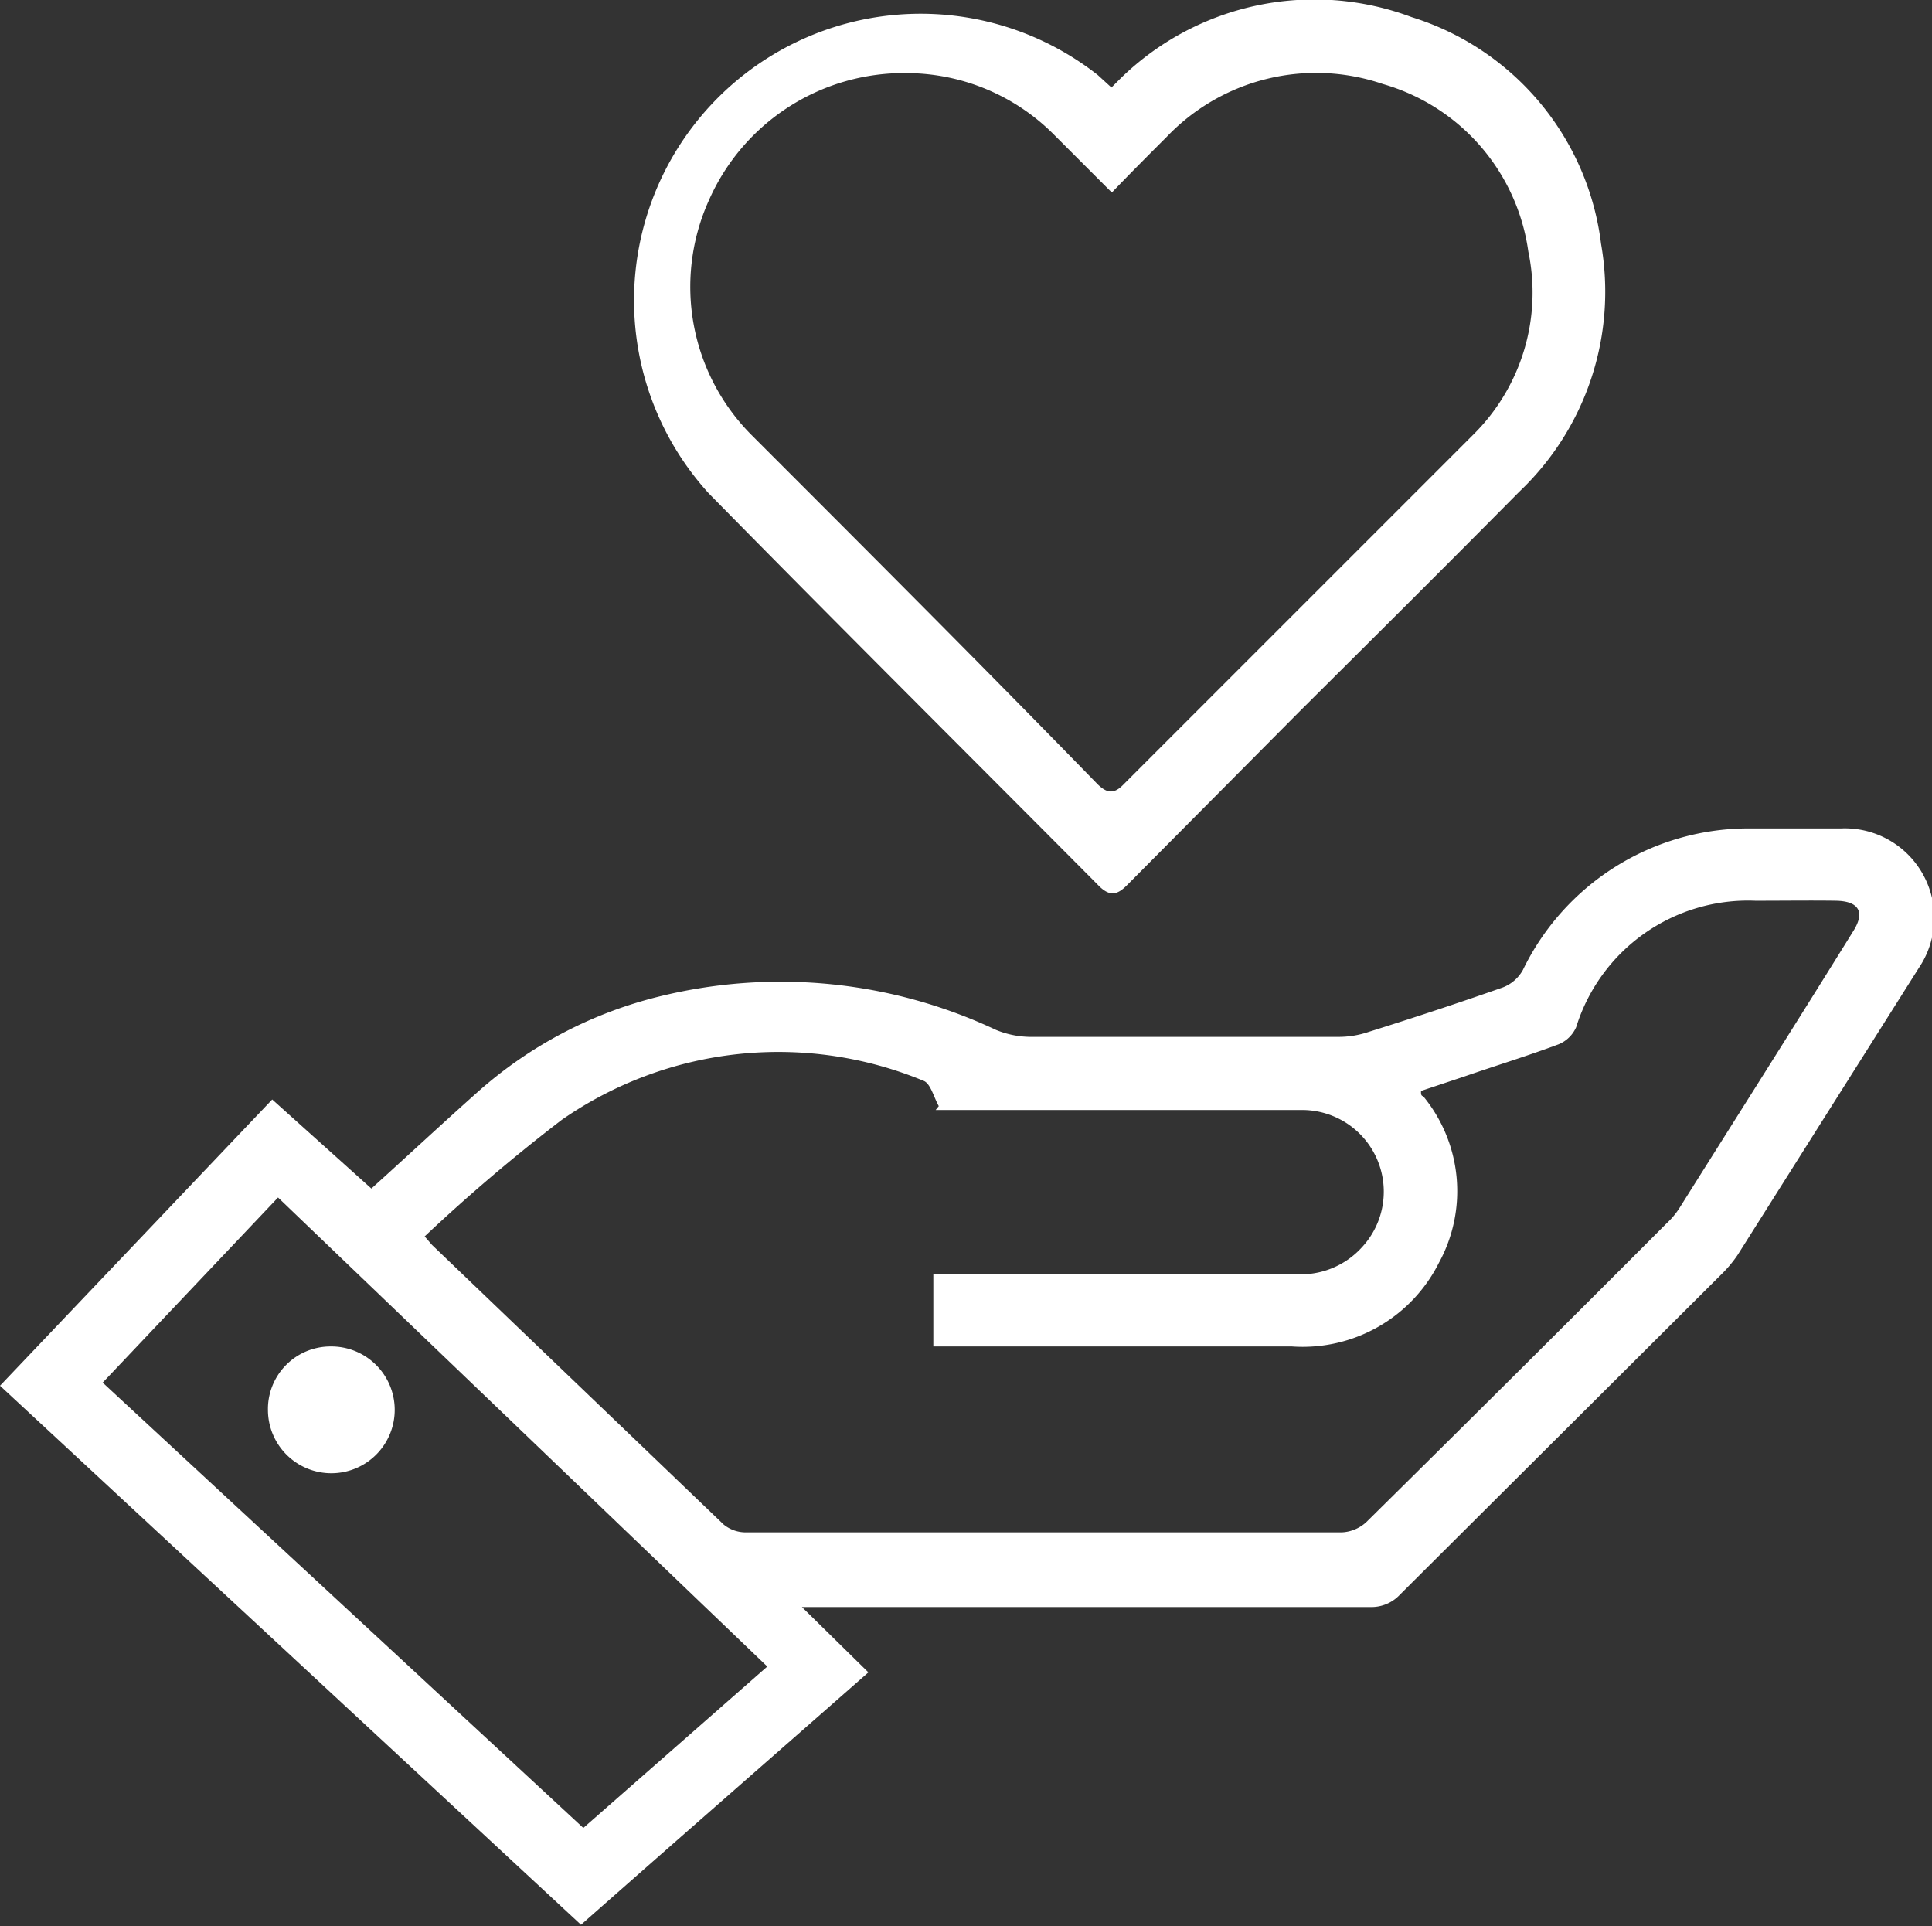
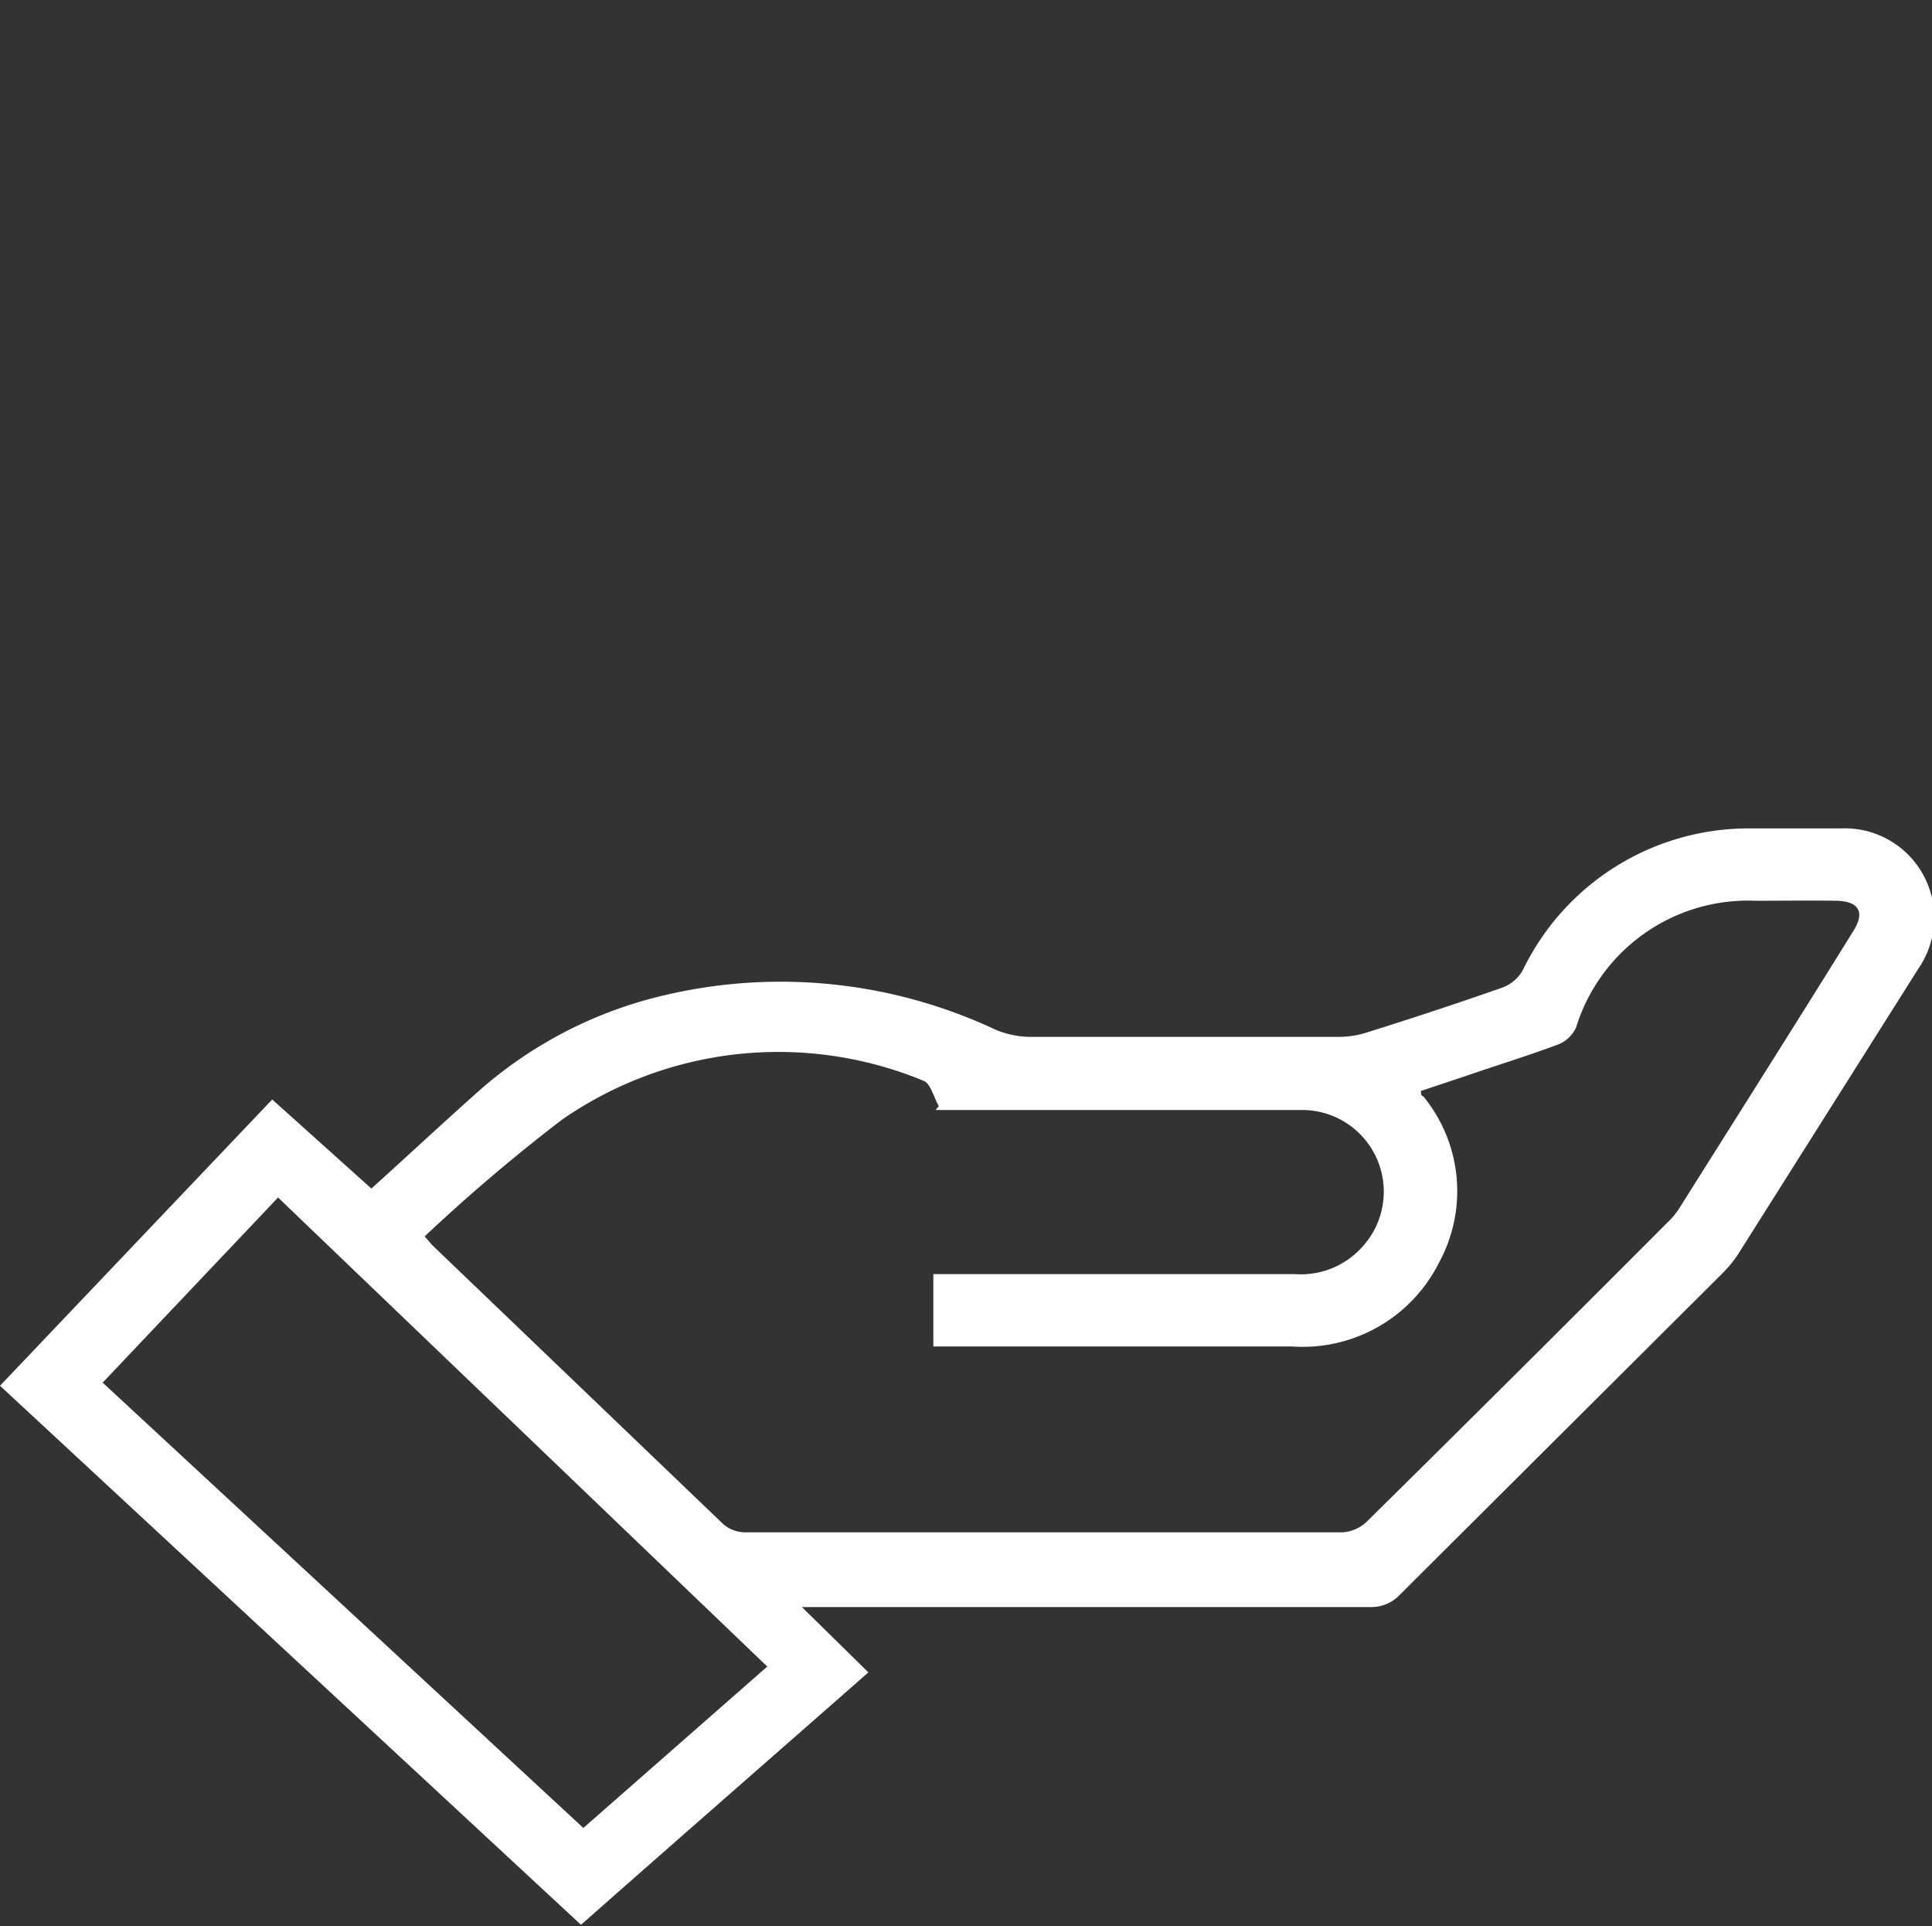
<svg xmlns="http://www.w3.org/2000/svg" viewBox="0 0 49.68 49.53">
  <rect x="0" y="0" width="49.68" height="49.53" fill="#333333" stroke="none" />
  <defs>
    <style>.cls-1{fill:#fff;}</style>
  </defs>
  <title>White Care</title>
  <g id="Layer_2" data-name="Layer 2">
    <g id="Layer_1-2" data-name="Layer 1">
      <path class="cls-1" d="M9.55,30.56c.92-.83,1.82-1.67,2.73-2.48A10.94,10.94,0,0,1,17,25.61a13,13,0,0,1,8.61.87,2.38,2.38,0,0,0,.88.18c2.63,0,5.27,0,7.91,0a2.4,2.4,0,0,0,.8-.13c1.15-.36,2.3-.74,3.44-1.14a1,1,0,0,0,.52-.45A6.45,6.45,0,0,1,45,21.3c.78,0,1.56,0,2.34,0a2.3,2.3,0,0,1,2,3.59l-4.66,7.38a3.23,3.23,0,0,1-.41.49L36,41a1,1,0,0,1-.77.32H20.62L22.33,43c-2.47,2.17-4.92,4.31-7.39,6.49L0,35.63l7-7.36Zm1.37,1.23.19.22,7.5,7.19a.9.9,0,0,0,.57.2H34.5a1,1,0,0,0,.63-.26q3.87-3.82,7.73-7.69a2,2,0,0,0,.32-.38c1.49-2.37,3-4.75,4.47-7.12.32-.5.15-.78-.44-.79s-1.38,0-2.07,0a4.63,4.63,0,0,0-4.61,3.25.84.84,0,0,1-.45.44c-.8.3-1.62.55-2.43.83l-1.11.37c0,.09,0,.12.06.14A3.84,3.84,0,0,1,37,32.47a3.92,3.92,0,0,1-3.78,2.15H24V32.76H33.3a2.12,2.12,0,0,0,1.73-.7,2.1,2.1,0,0,0-1.55-3.52H24.06l.08-.1c-.13-.23-.21-.58-.39-.65a9.76,9.76,0,0,0-9.3,1A45.45,45.45,0,0,0,10.92,31.79Zm-3.77-1L2.64,35.55,15,47l4.73-4.15Z" />
-       <path class="cls-1" d="M28.58,2.25,28.83,2A7.13,7.13,0,0,1,36.3.44a7,7,0,0,1,4.87,5.83,7.09,7.09,0,0,1-2.11,6.38c-1.88,1.9-3.77,3.78-5.66,5.66L29,22.74c-.27.28-.47.33-.78,0-3.34-3.36-6.7-6.7-10-10.06A7.37,7.37,0,0,1,28.23,1.93Zm0,2.69c-.54-.54-1-1-1.49-1.49a5.36,5.36,0,0,0-3.72-1.57,5.48,5.48,0,0,0-5.15,3.29,5.4,5.4,0,0,0,1.09,6c3,3,6,6,8.92,9,.23.22.41.26.66,0,3-3,6-6,9-9a5.14,5.14,0,0,0,1.41-4.7,5.23,5.23,0,0,0-3.74-4.31A5.31,5.31,0,0,0,30,3.52C29.52,4,29.08,4.44,28.6,4.94Z" />
-       <path class="cls-1" d="M8.5,34.62a1.63,1.63,0,1,1-1.61,1.65A1.61,1.61,0,0,1,8.5,34.62Z" />
    </g>
  </g>
</svg>